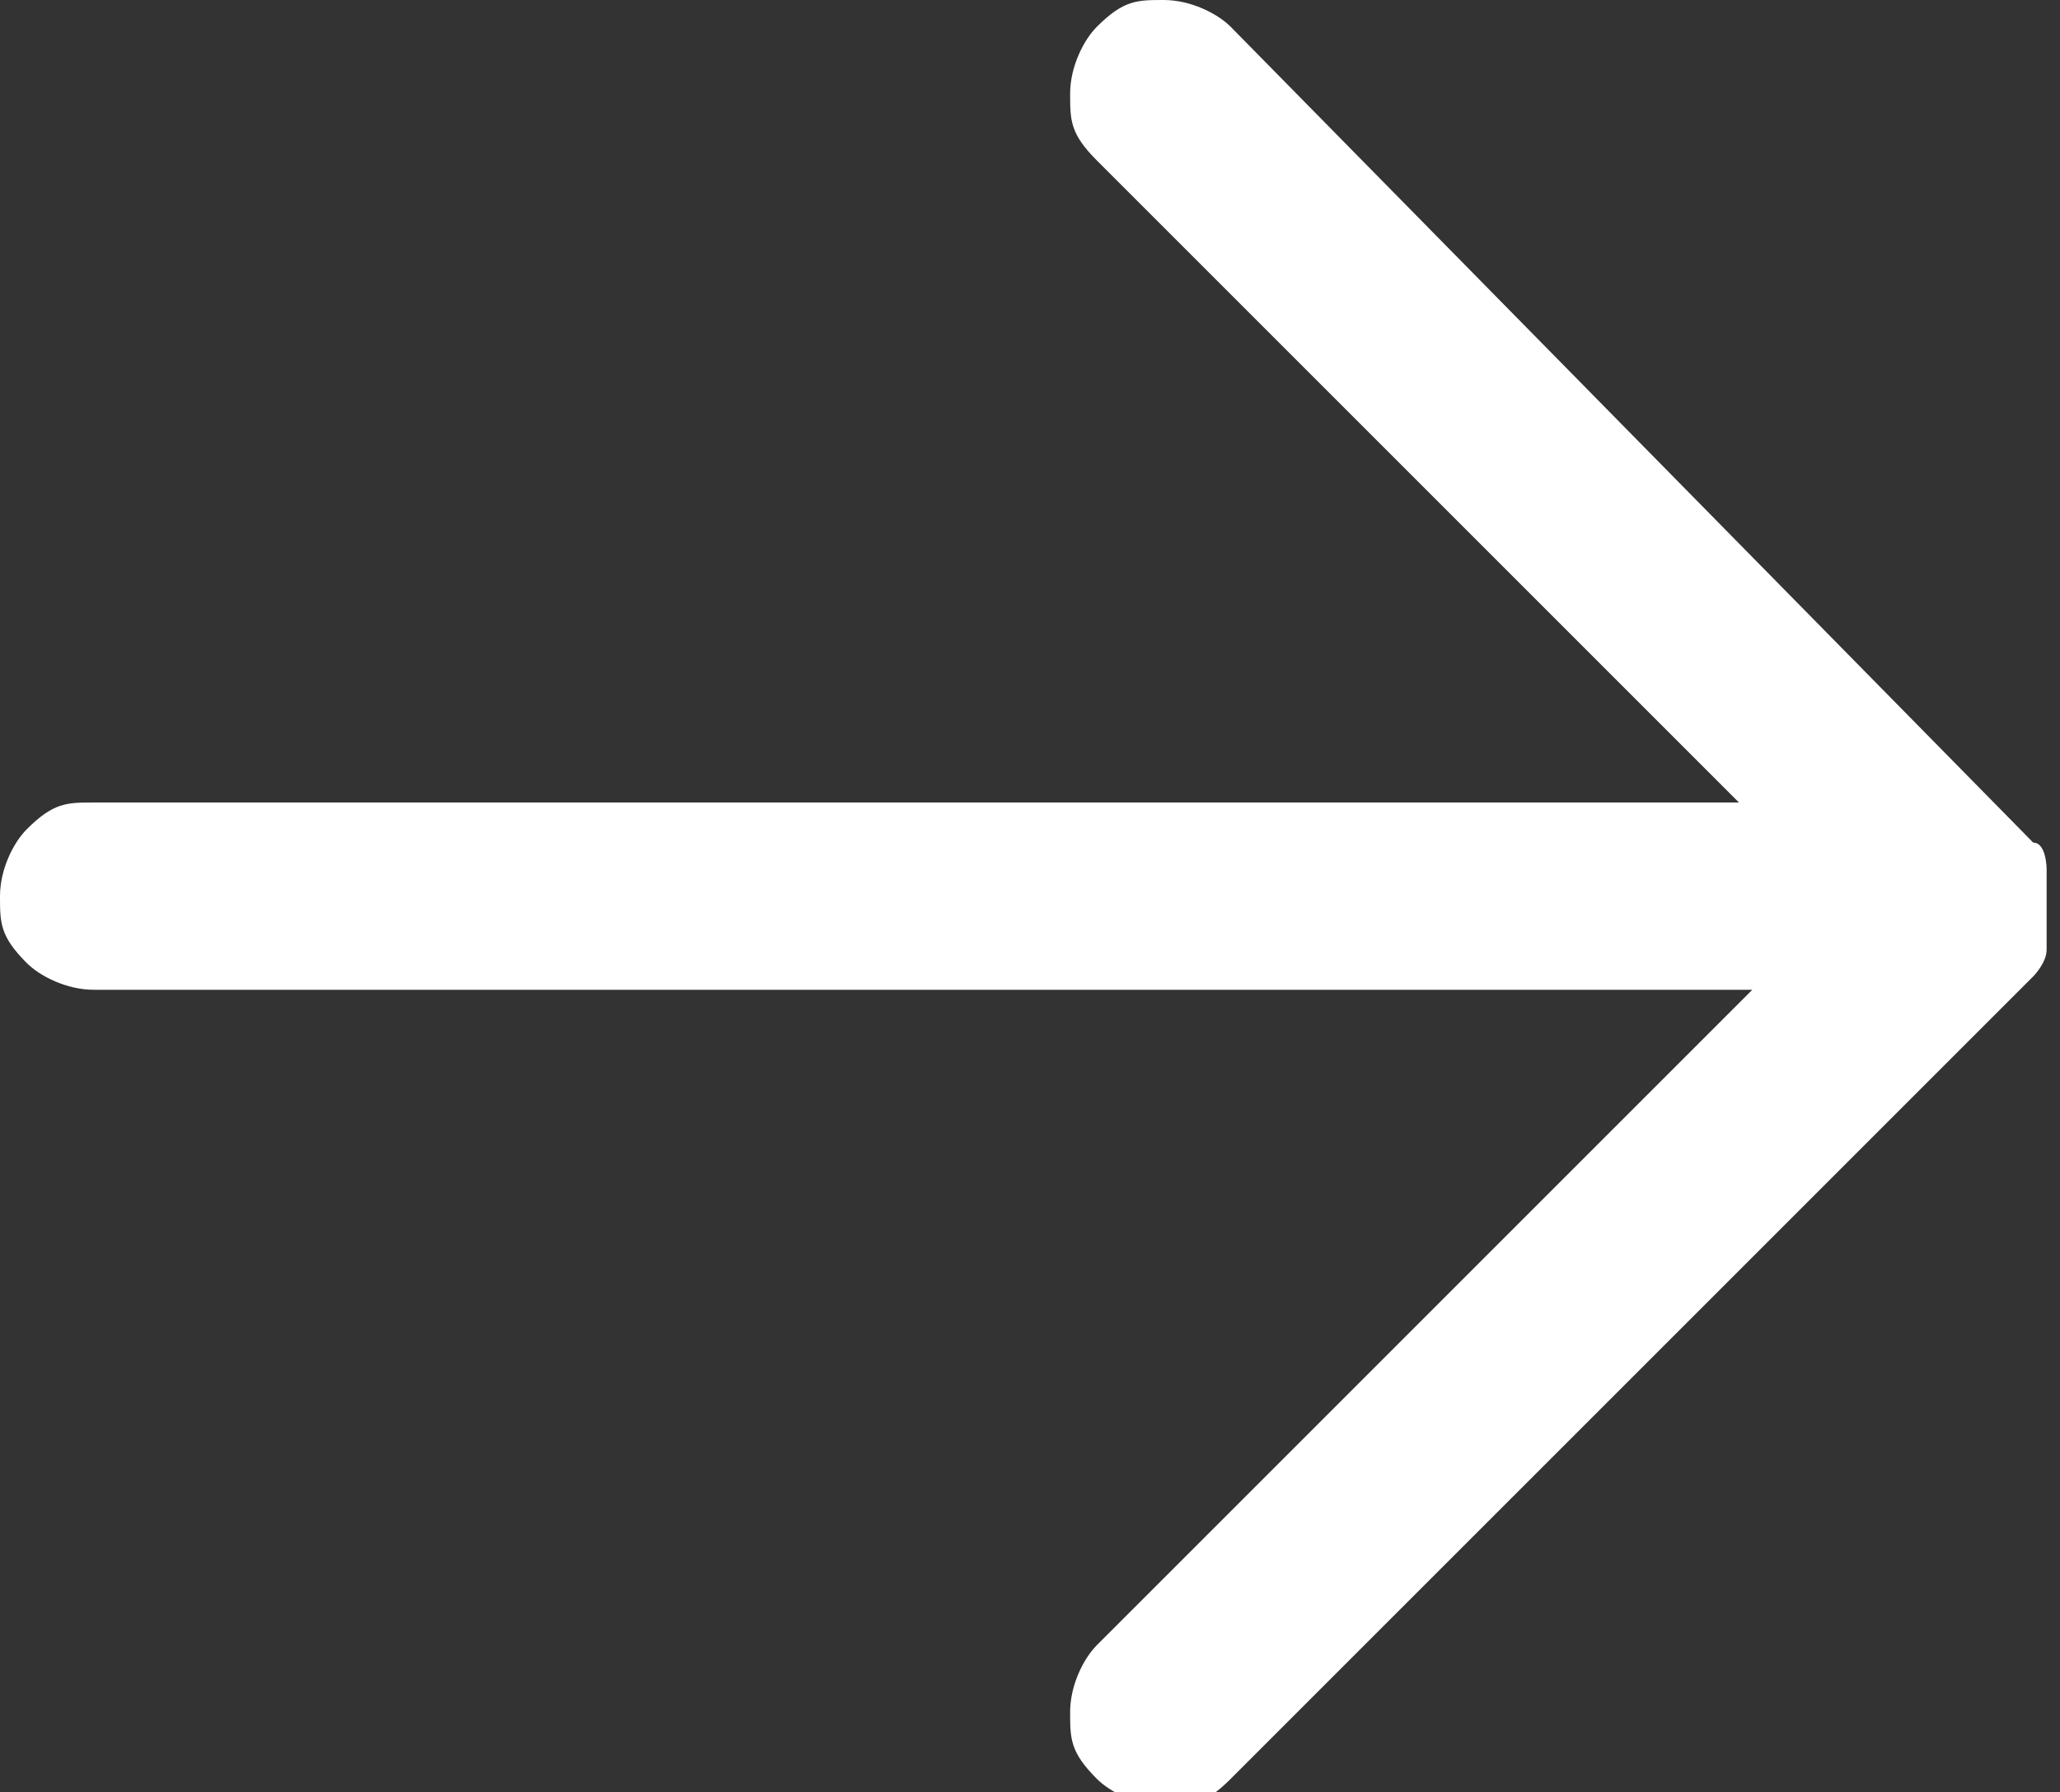
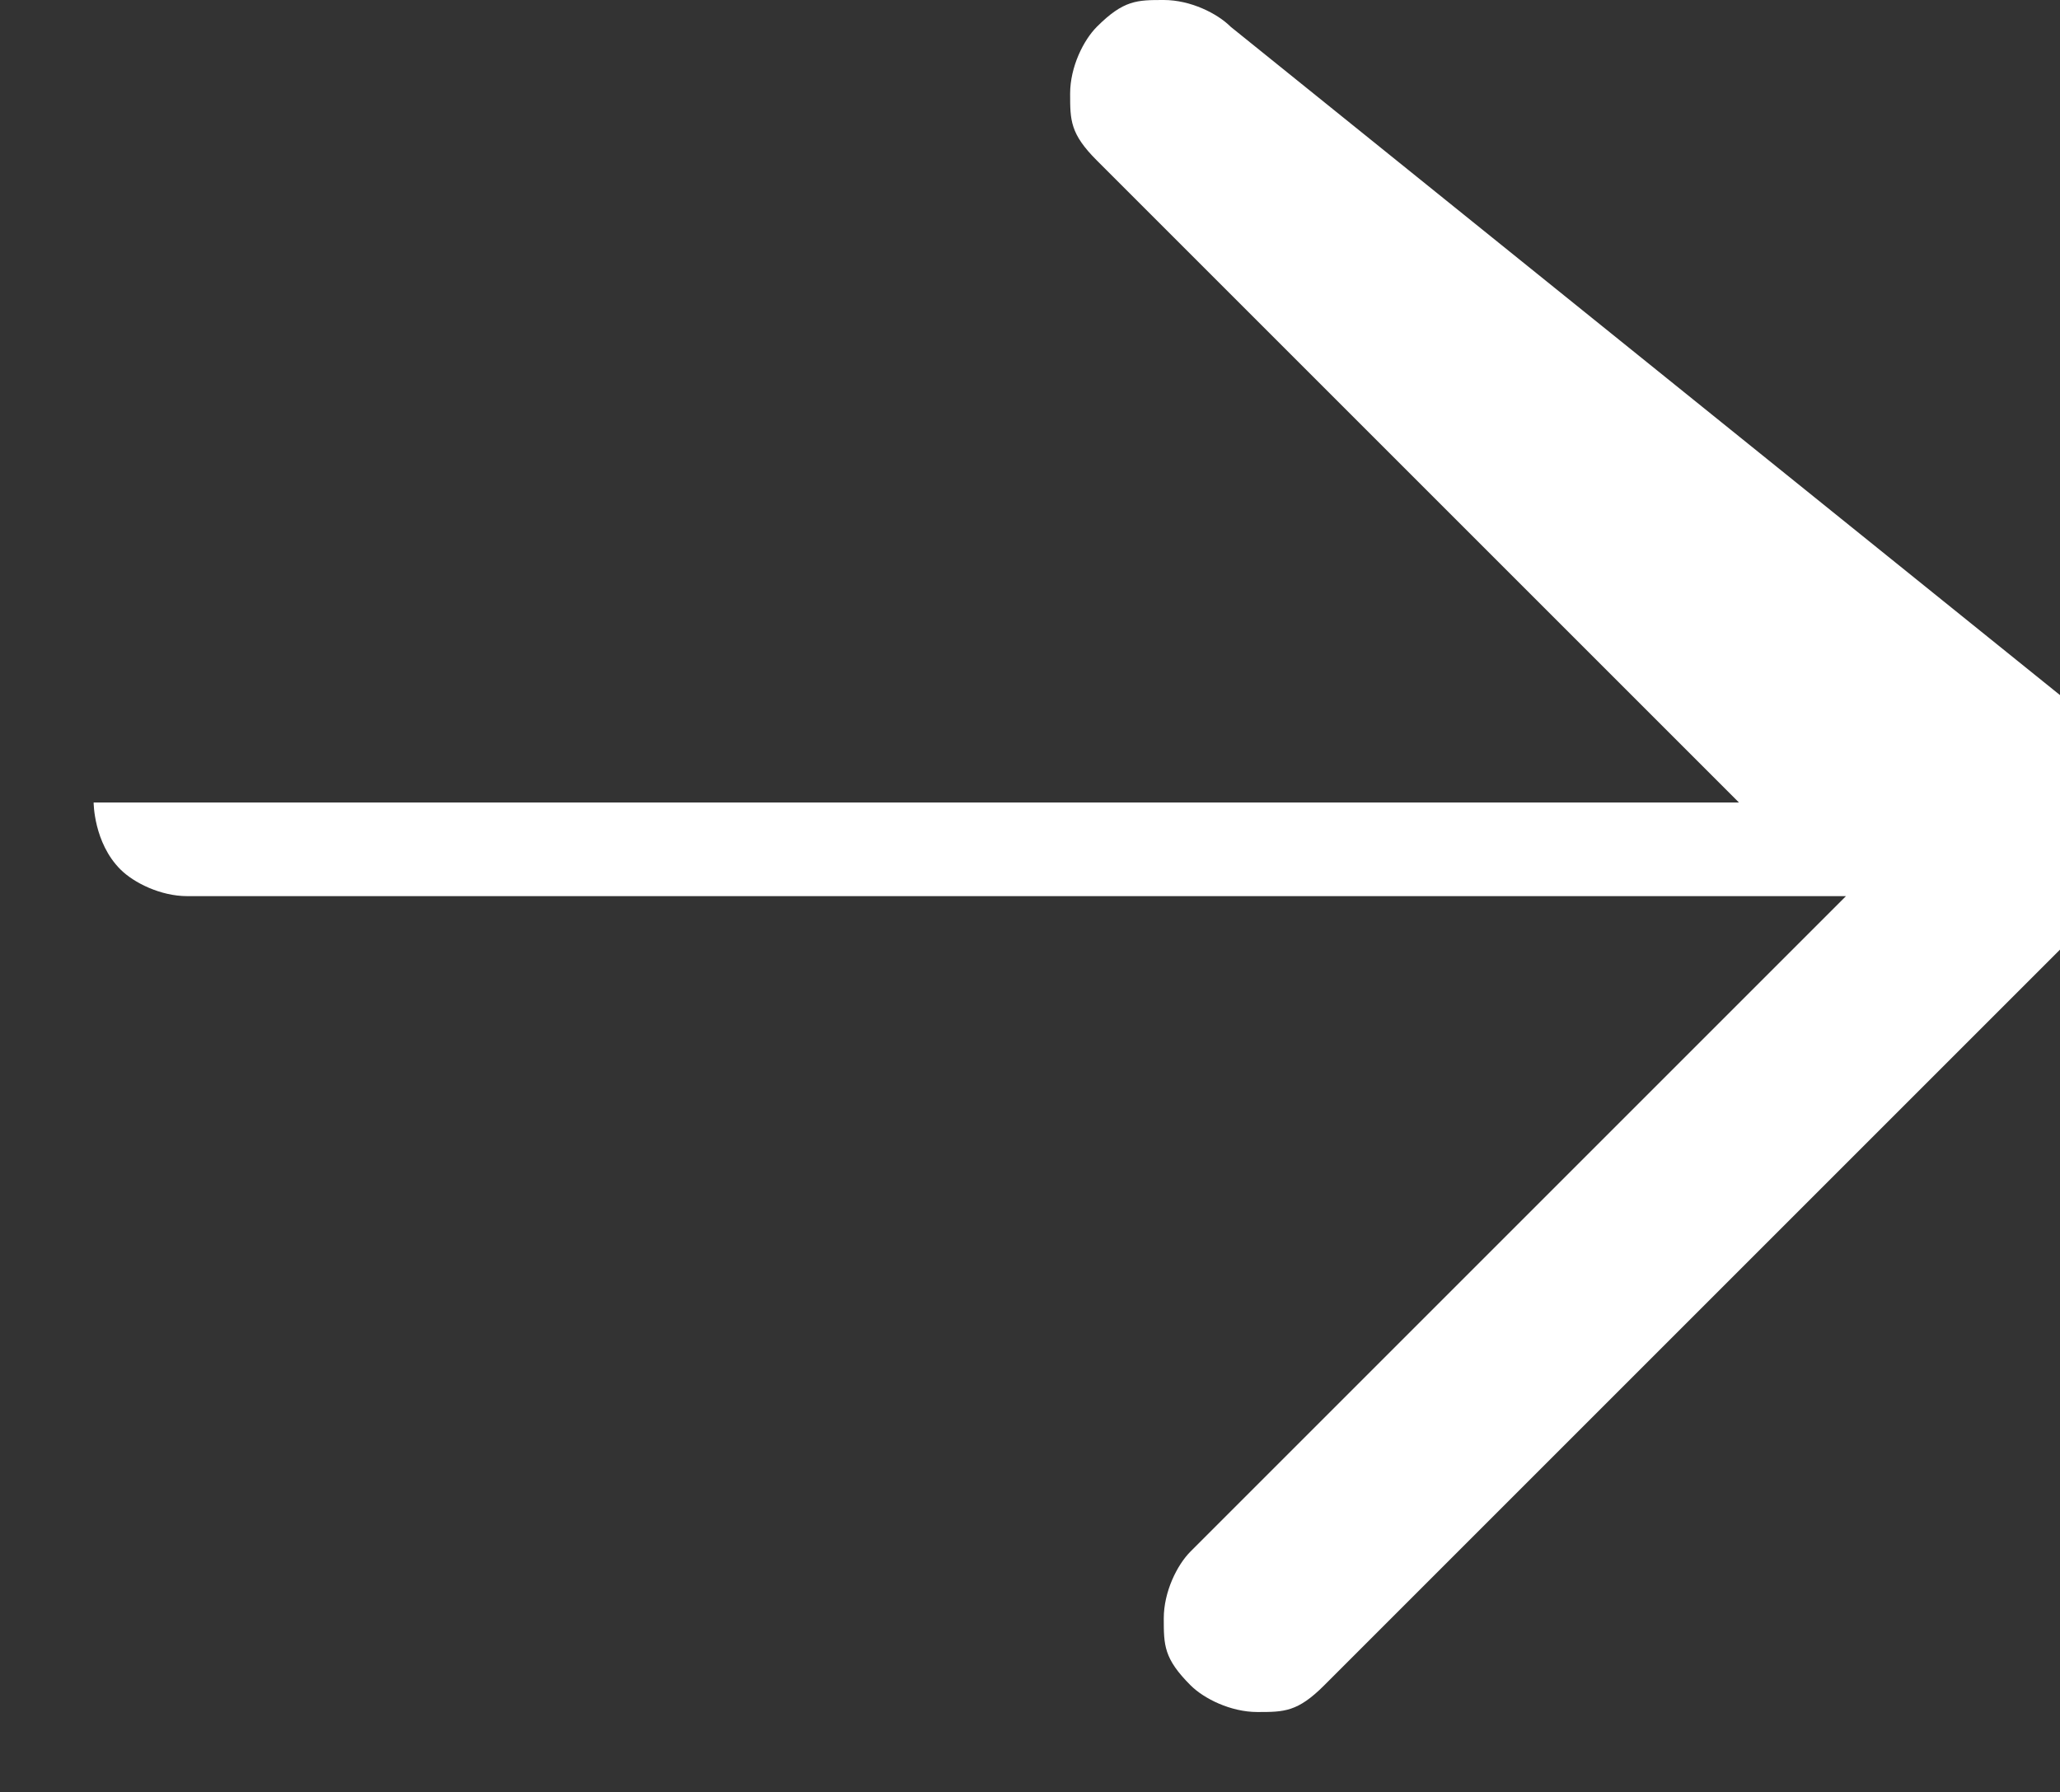
<svg xmlns="http://www.w3.org/2000/svg" id="Layer_1" version="1.1" viewBox="0 0 15.4 13.4">
  <rect x="0" y="0" width="15.4" height="13.4" fill="#333333" stroke="none" />
  <defs>
    <style>
      .st0 {
        fill: #fff;
      }
    </style>
  </defs>
-   <path class="st0" d="M13.1,6H.7c-.2,0-.3,0-.5.2-.1.1-.2.3-.2.5s0,.3.2.5c.1.1.3.2.5.2h12.4l-4.9,4.9c-.1.1-.2.3-.2.5s0,.3.2.5c.1.1.3.2.5.2s.3,0,.5-.2l6-6c0,0,.1-.1.1-.2,0,0,0-.2,0-.3s0-.2,0-.3c0,0,0-.2-.1-.2L9.2.2c-.1-.1-.3-.2-.5-.2s-.3,0-.5.2c-.1.1-.2.3-.2.5s0,.3.2.5l4.9,4.9Z" />
+   <path class="st0" d="M13.1,6H.7s0,.3.2.5c.1.1.3.2.5.2h12.4l-4.9,4.9c-.1.1-.2.3-.2.5s0,.3.2.5c.1.1.3.2.5.2s.3,0,.5-.2l6-6c0,0,.1-.1.1-.2,0,0,0-.2,0-.3s0-.2,0-.3c0,0,0-.2-.1-.2L9.2.2c-.1-.1-.3-.2-.5-.2s-.3,0-.5.2c-.1.1-.2.3-.2.5s0,.3.2.5l4.9,4.9Z" />
</svg>